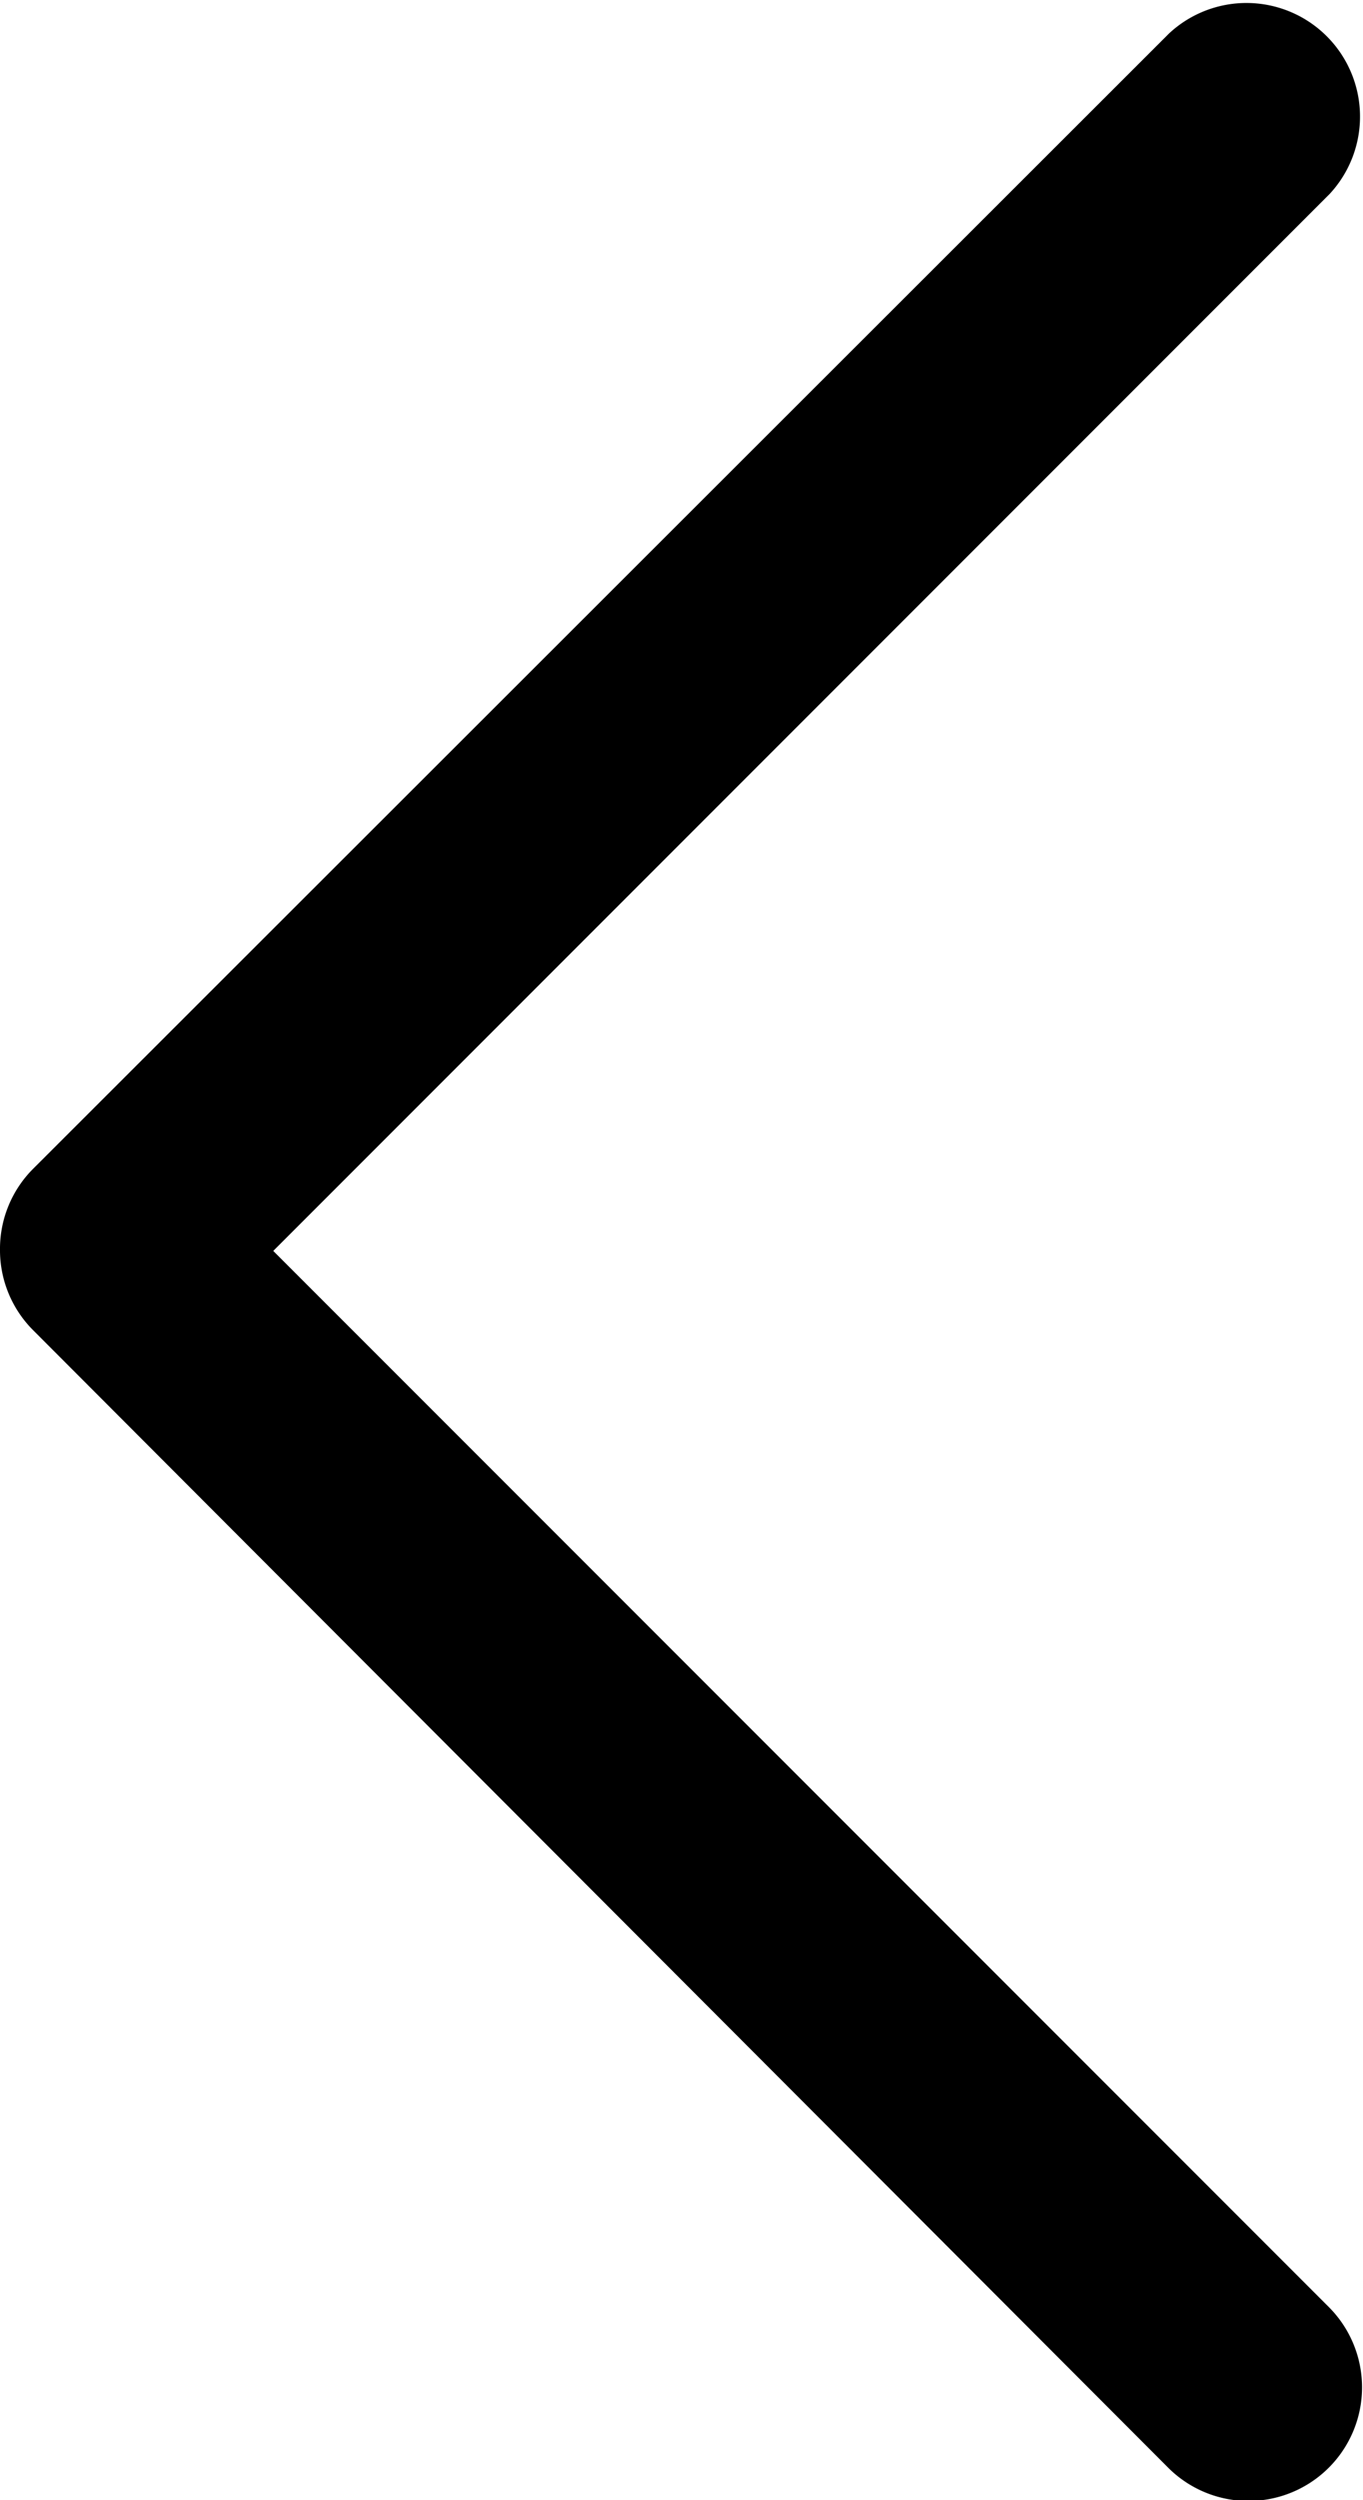
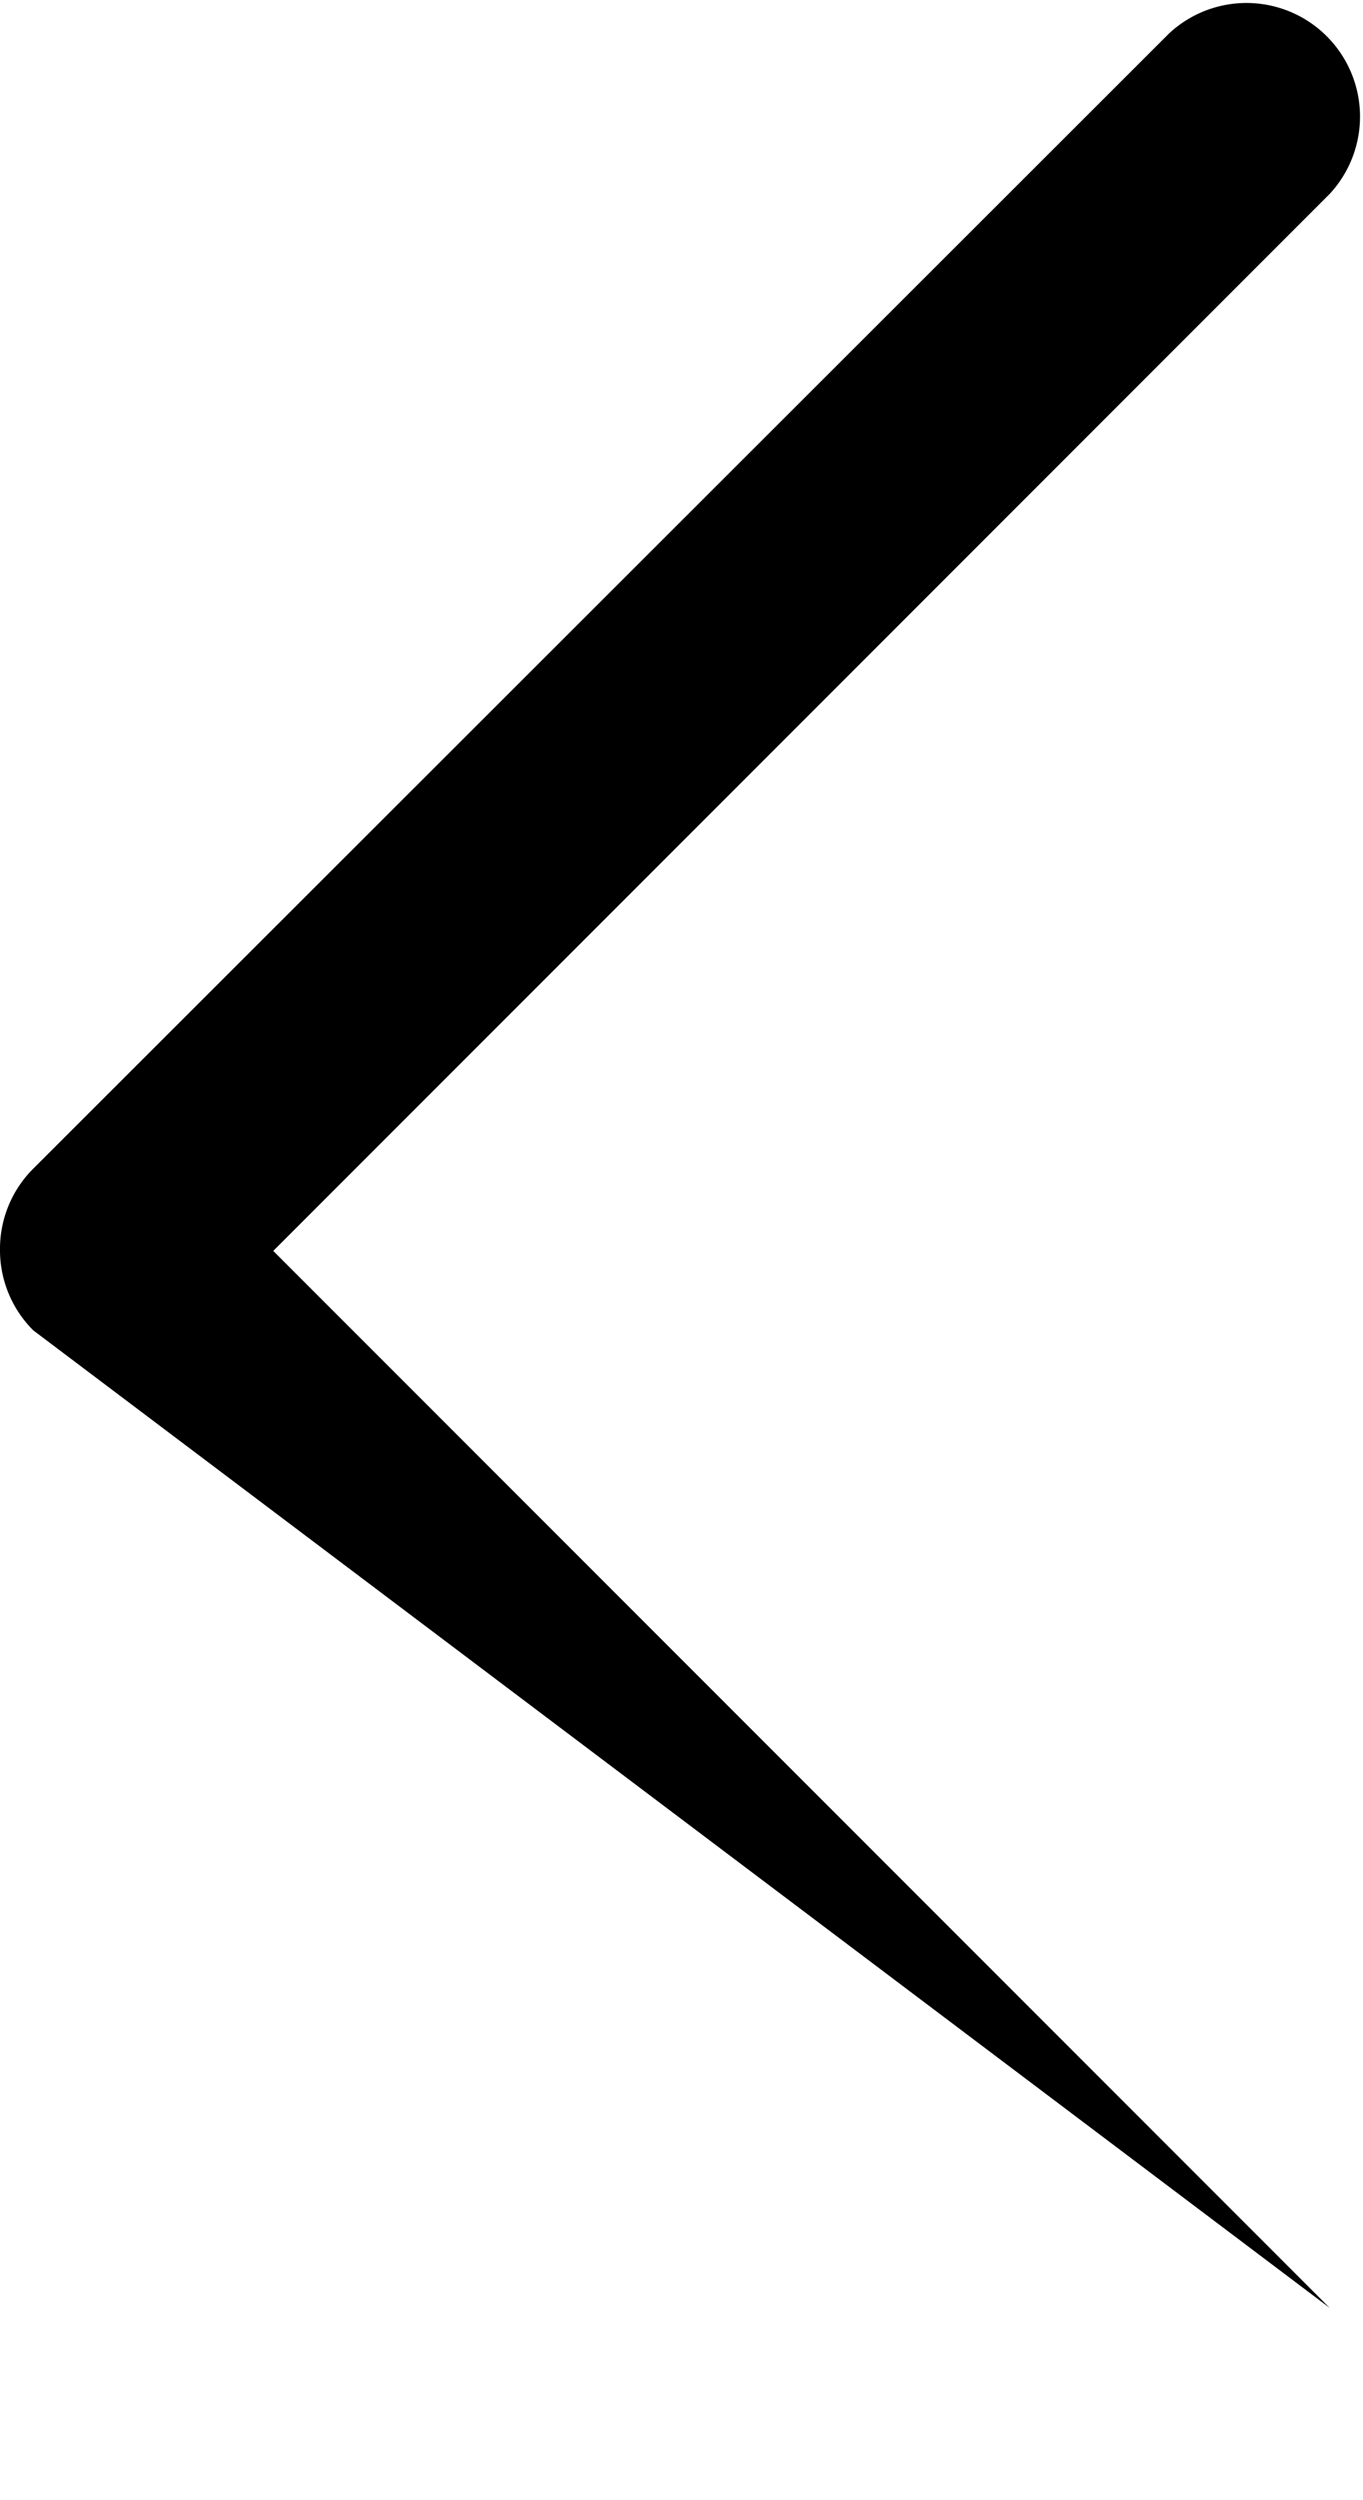
<svg xmlns="http://www.w3.org/2000/svg" width="6.709" height="12.299" viewBox="0 0 6.709 12.299">
-   <path id="Down_Arrow_3_" d="M6.149,6.709a.557.557,0,0,1-.4-.164L.164.954A.559.559,0,0,1,.954.164l5.2,5.2,5.2-5.2a.559.559,0,0,1,.79.791L6.545,6.545a.557.557,0,0,1-.4.164Z" transform="translate(6.709) rotate(90)" />
+   <path id="Down_Arrow_3_" d="M6.149,6.709a.557.557,0,0,1-.4-.164L.164.954A.559.559,0,0,1,.954.164l5.2,5.2,5.2-5.2L6.545,6.545a.557.557,0,0,1-.4.164Z" transform="translate(6.709) rotate(90)" />
</svg>